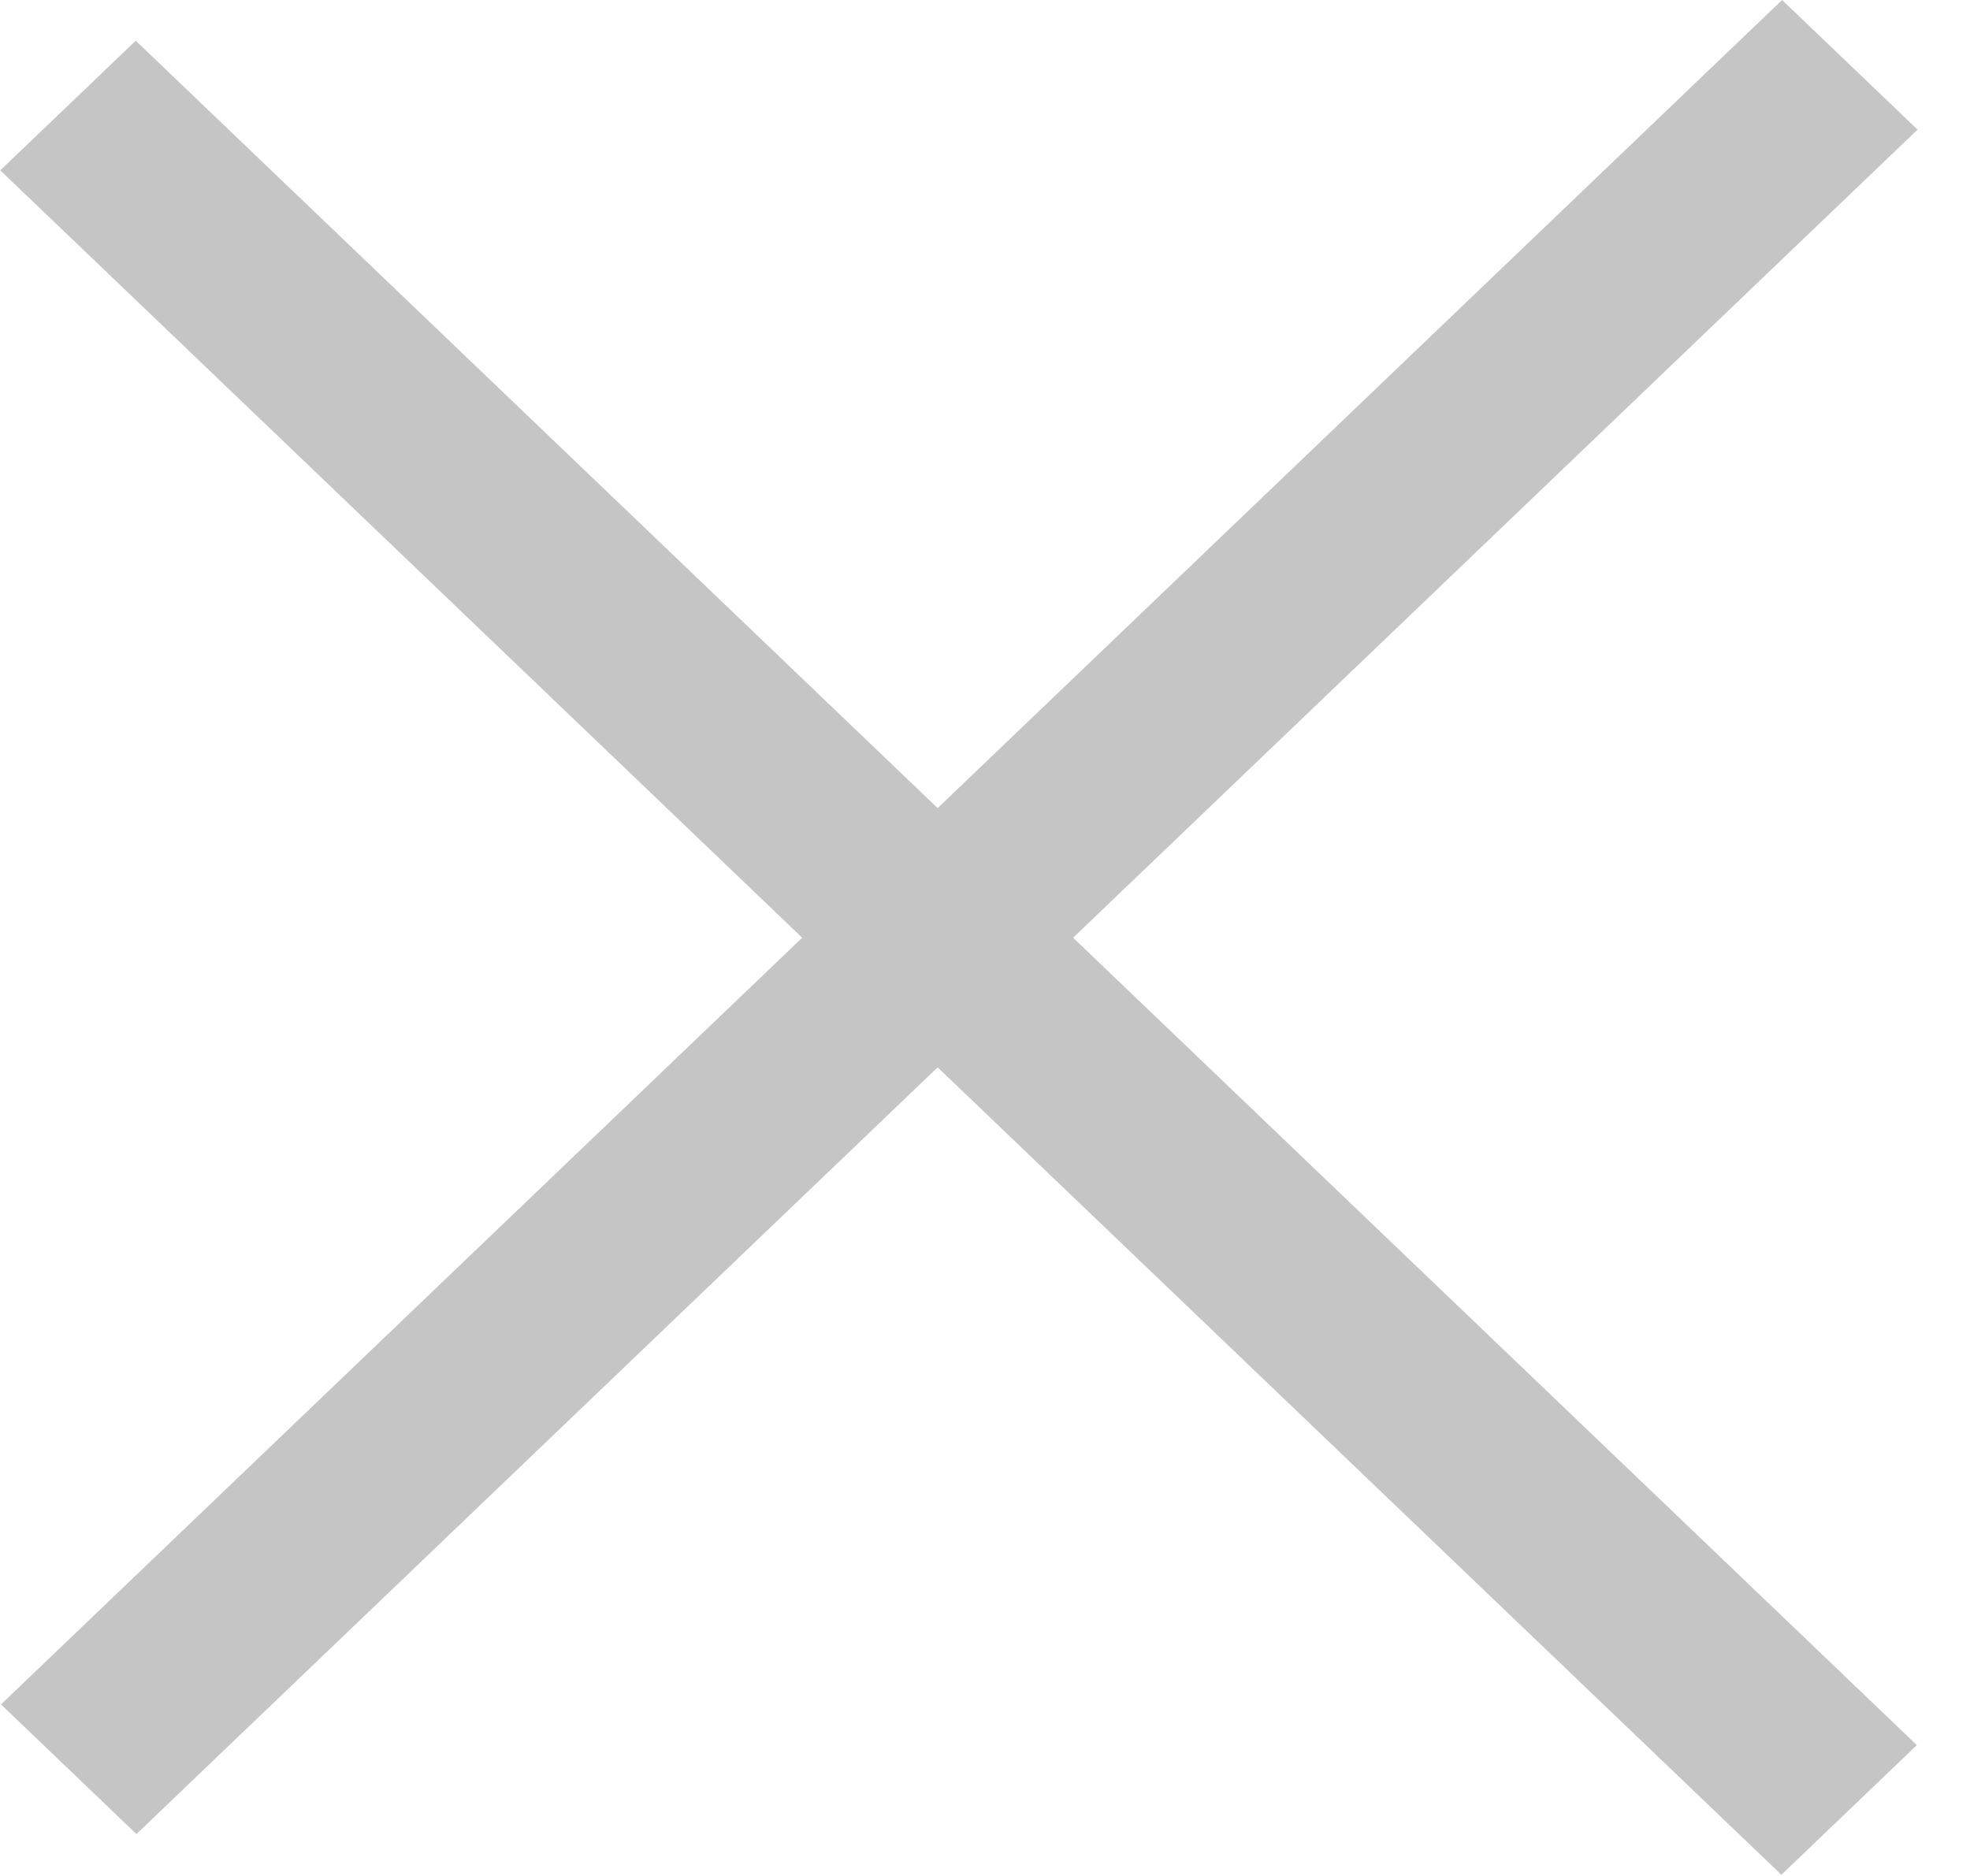
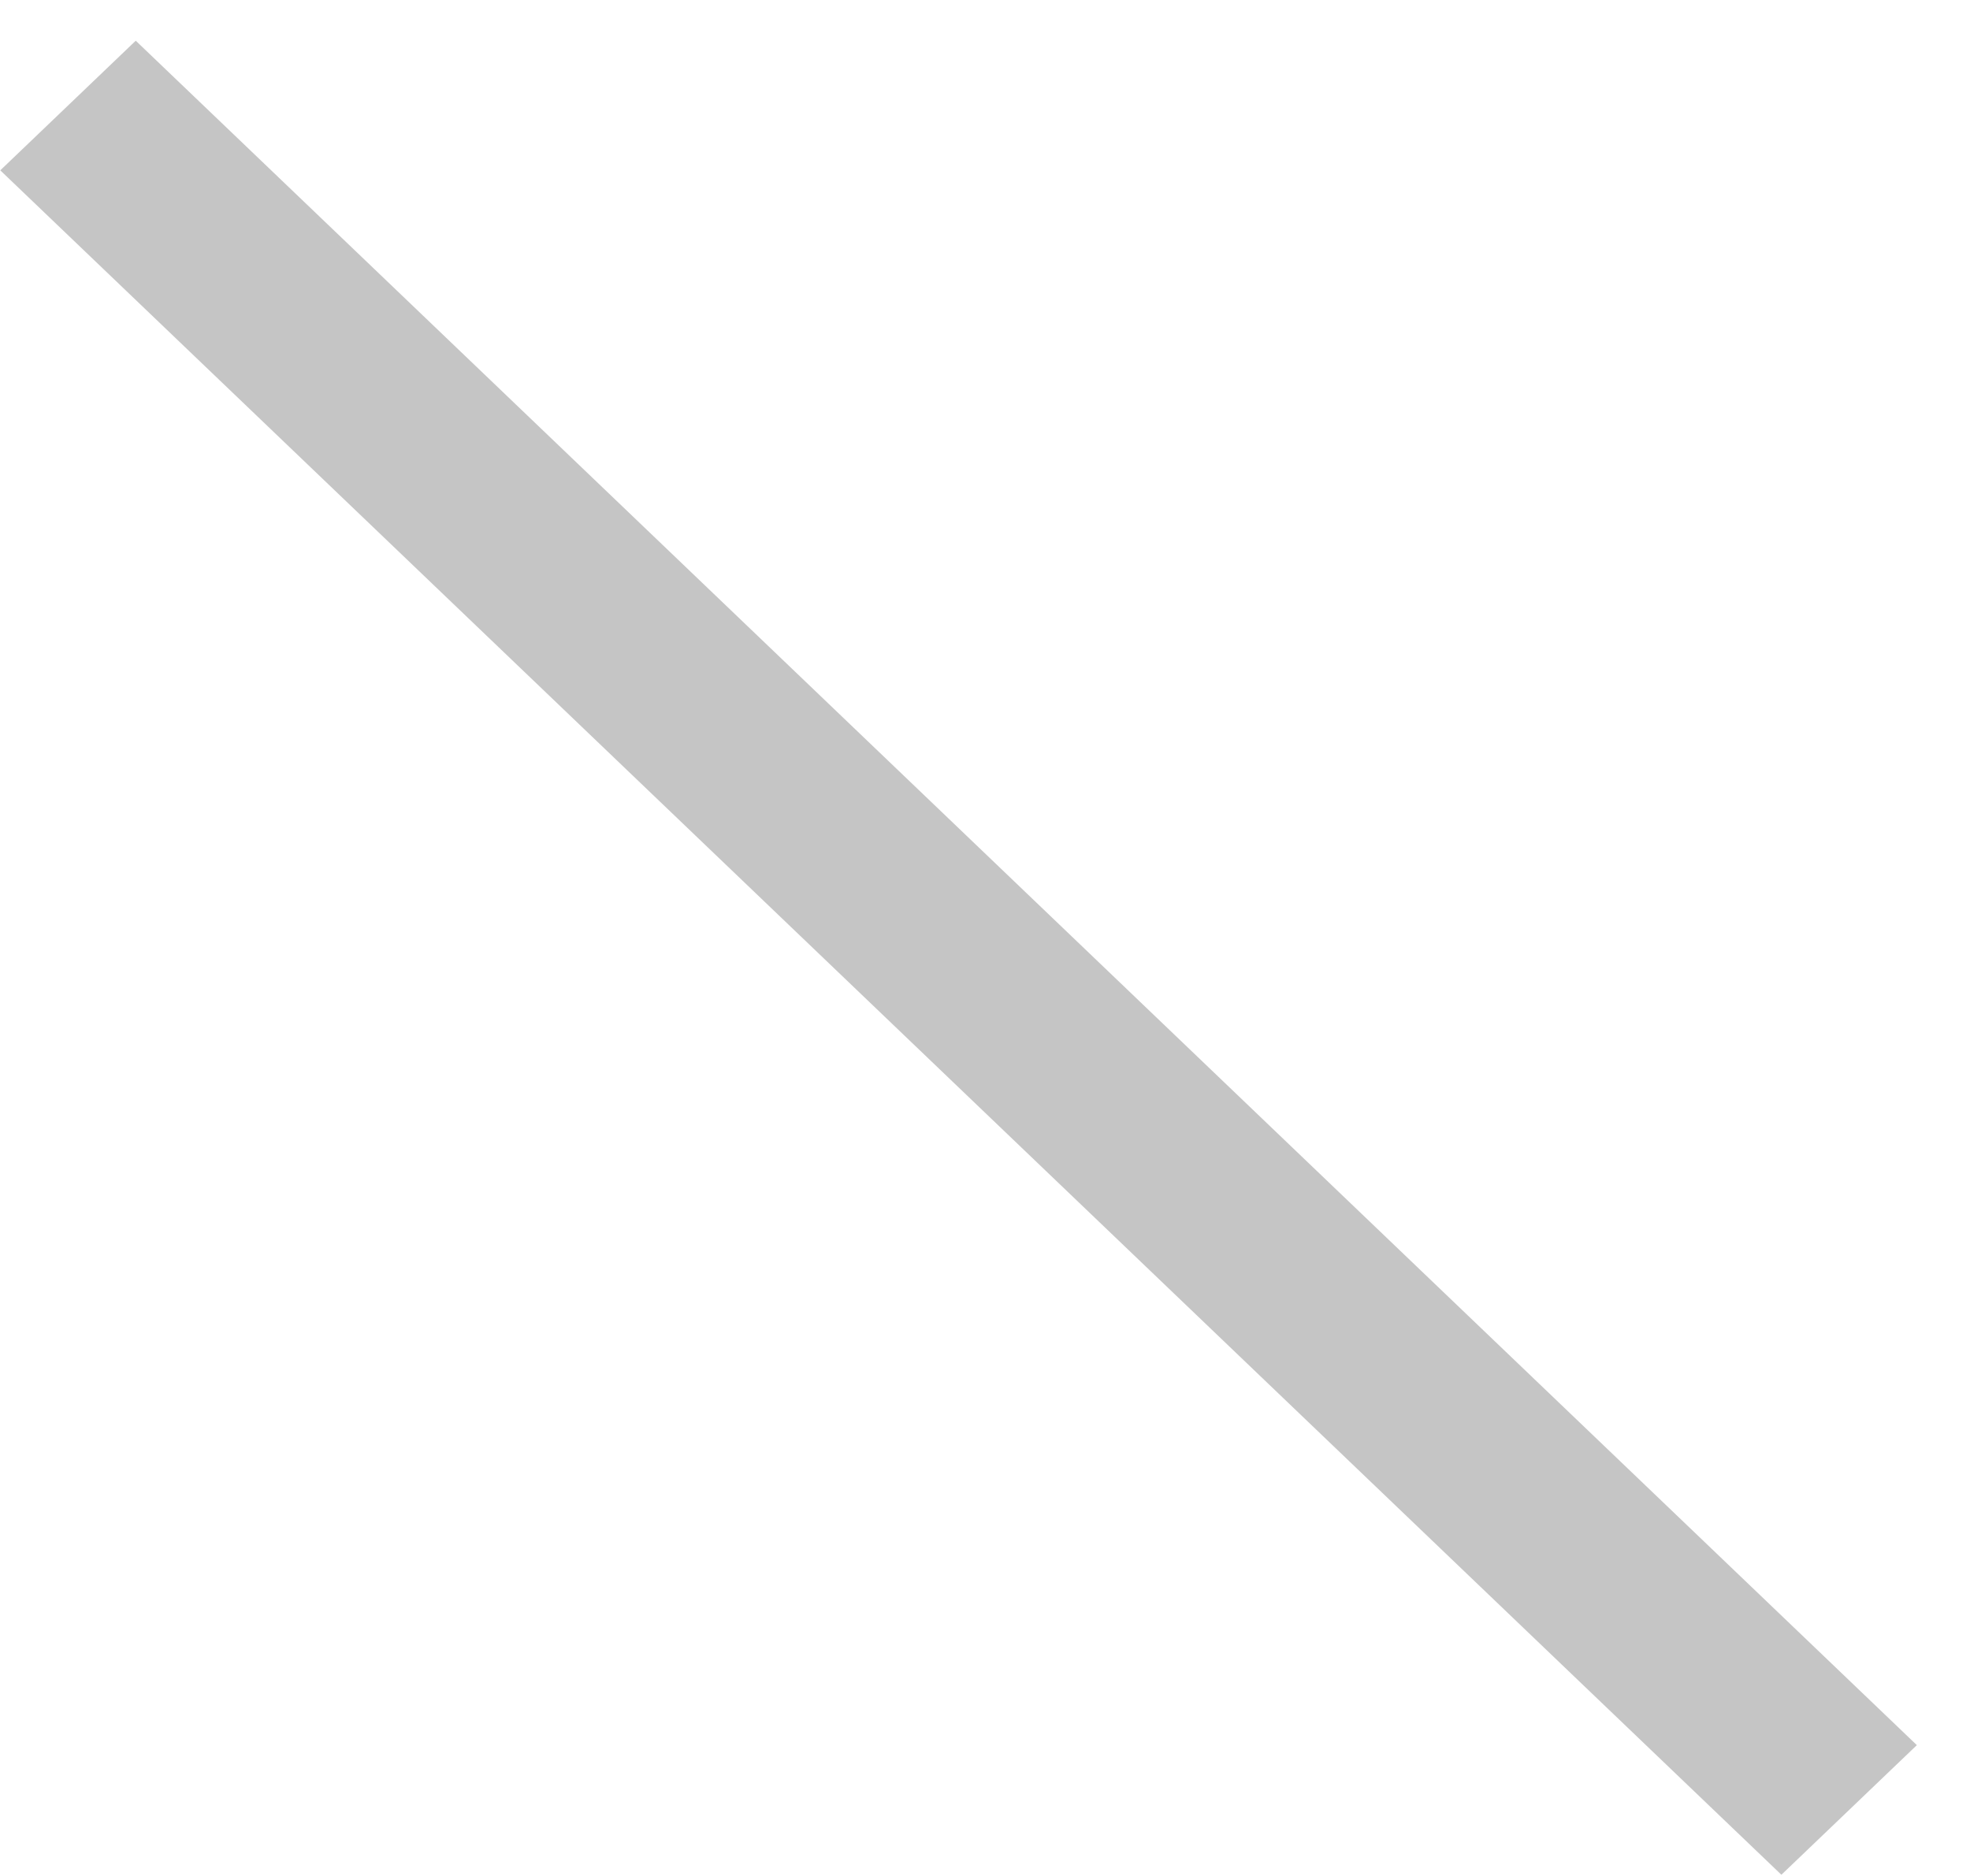
<svg xmlns="http://www.w3.org/2000/svg" width="21" height="20" viewBox="0 0 21 20" fill="none">
  <line y1="-1" x2="26.297" y2="-1" transform="matrix(0.722 0.691 -0.722 0.691 0.003 1.816)" stroke="#C5C5C5" stroke-width="2" />
-   <line y1="-1" x2="26.297" y2="-1" transform="matrix(-0.722 0.691 -0.722 -0.691 18.997 0)" stroke="#C5C5C5" stroke-width="2" />
</svg>